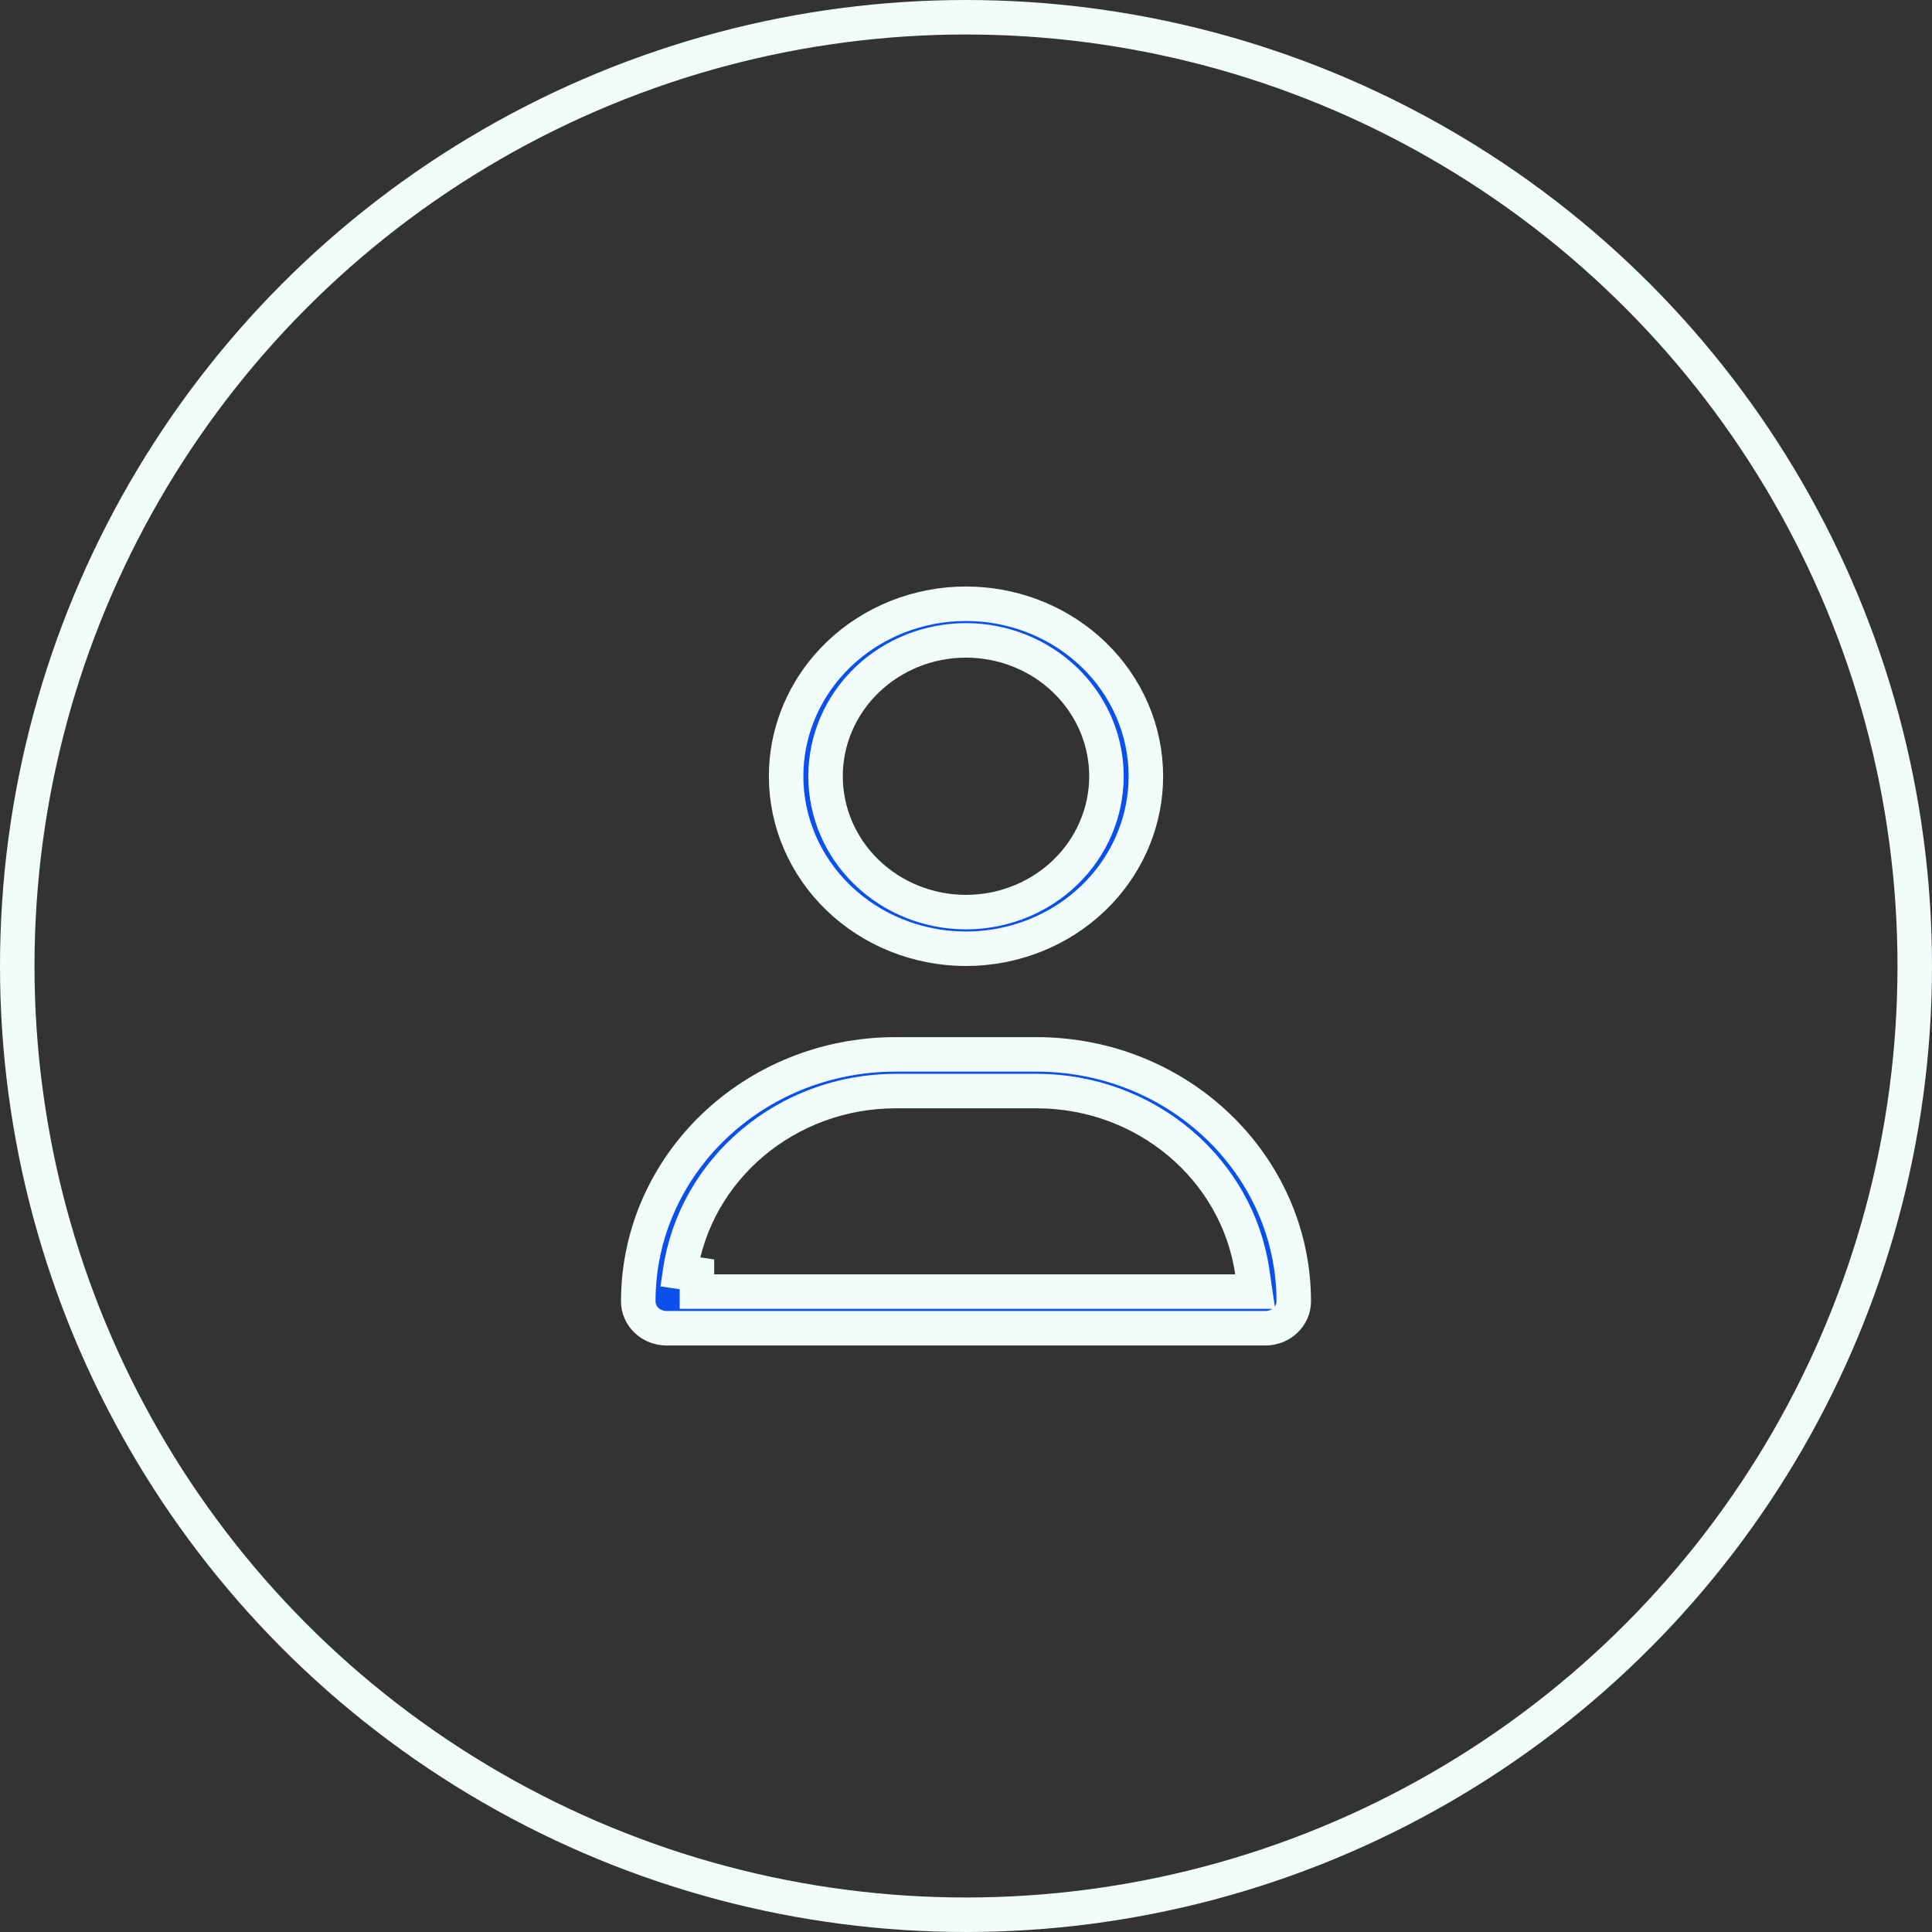
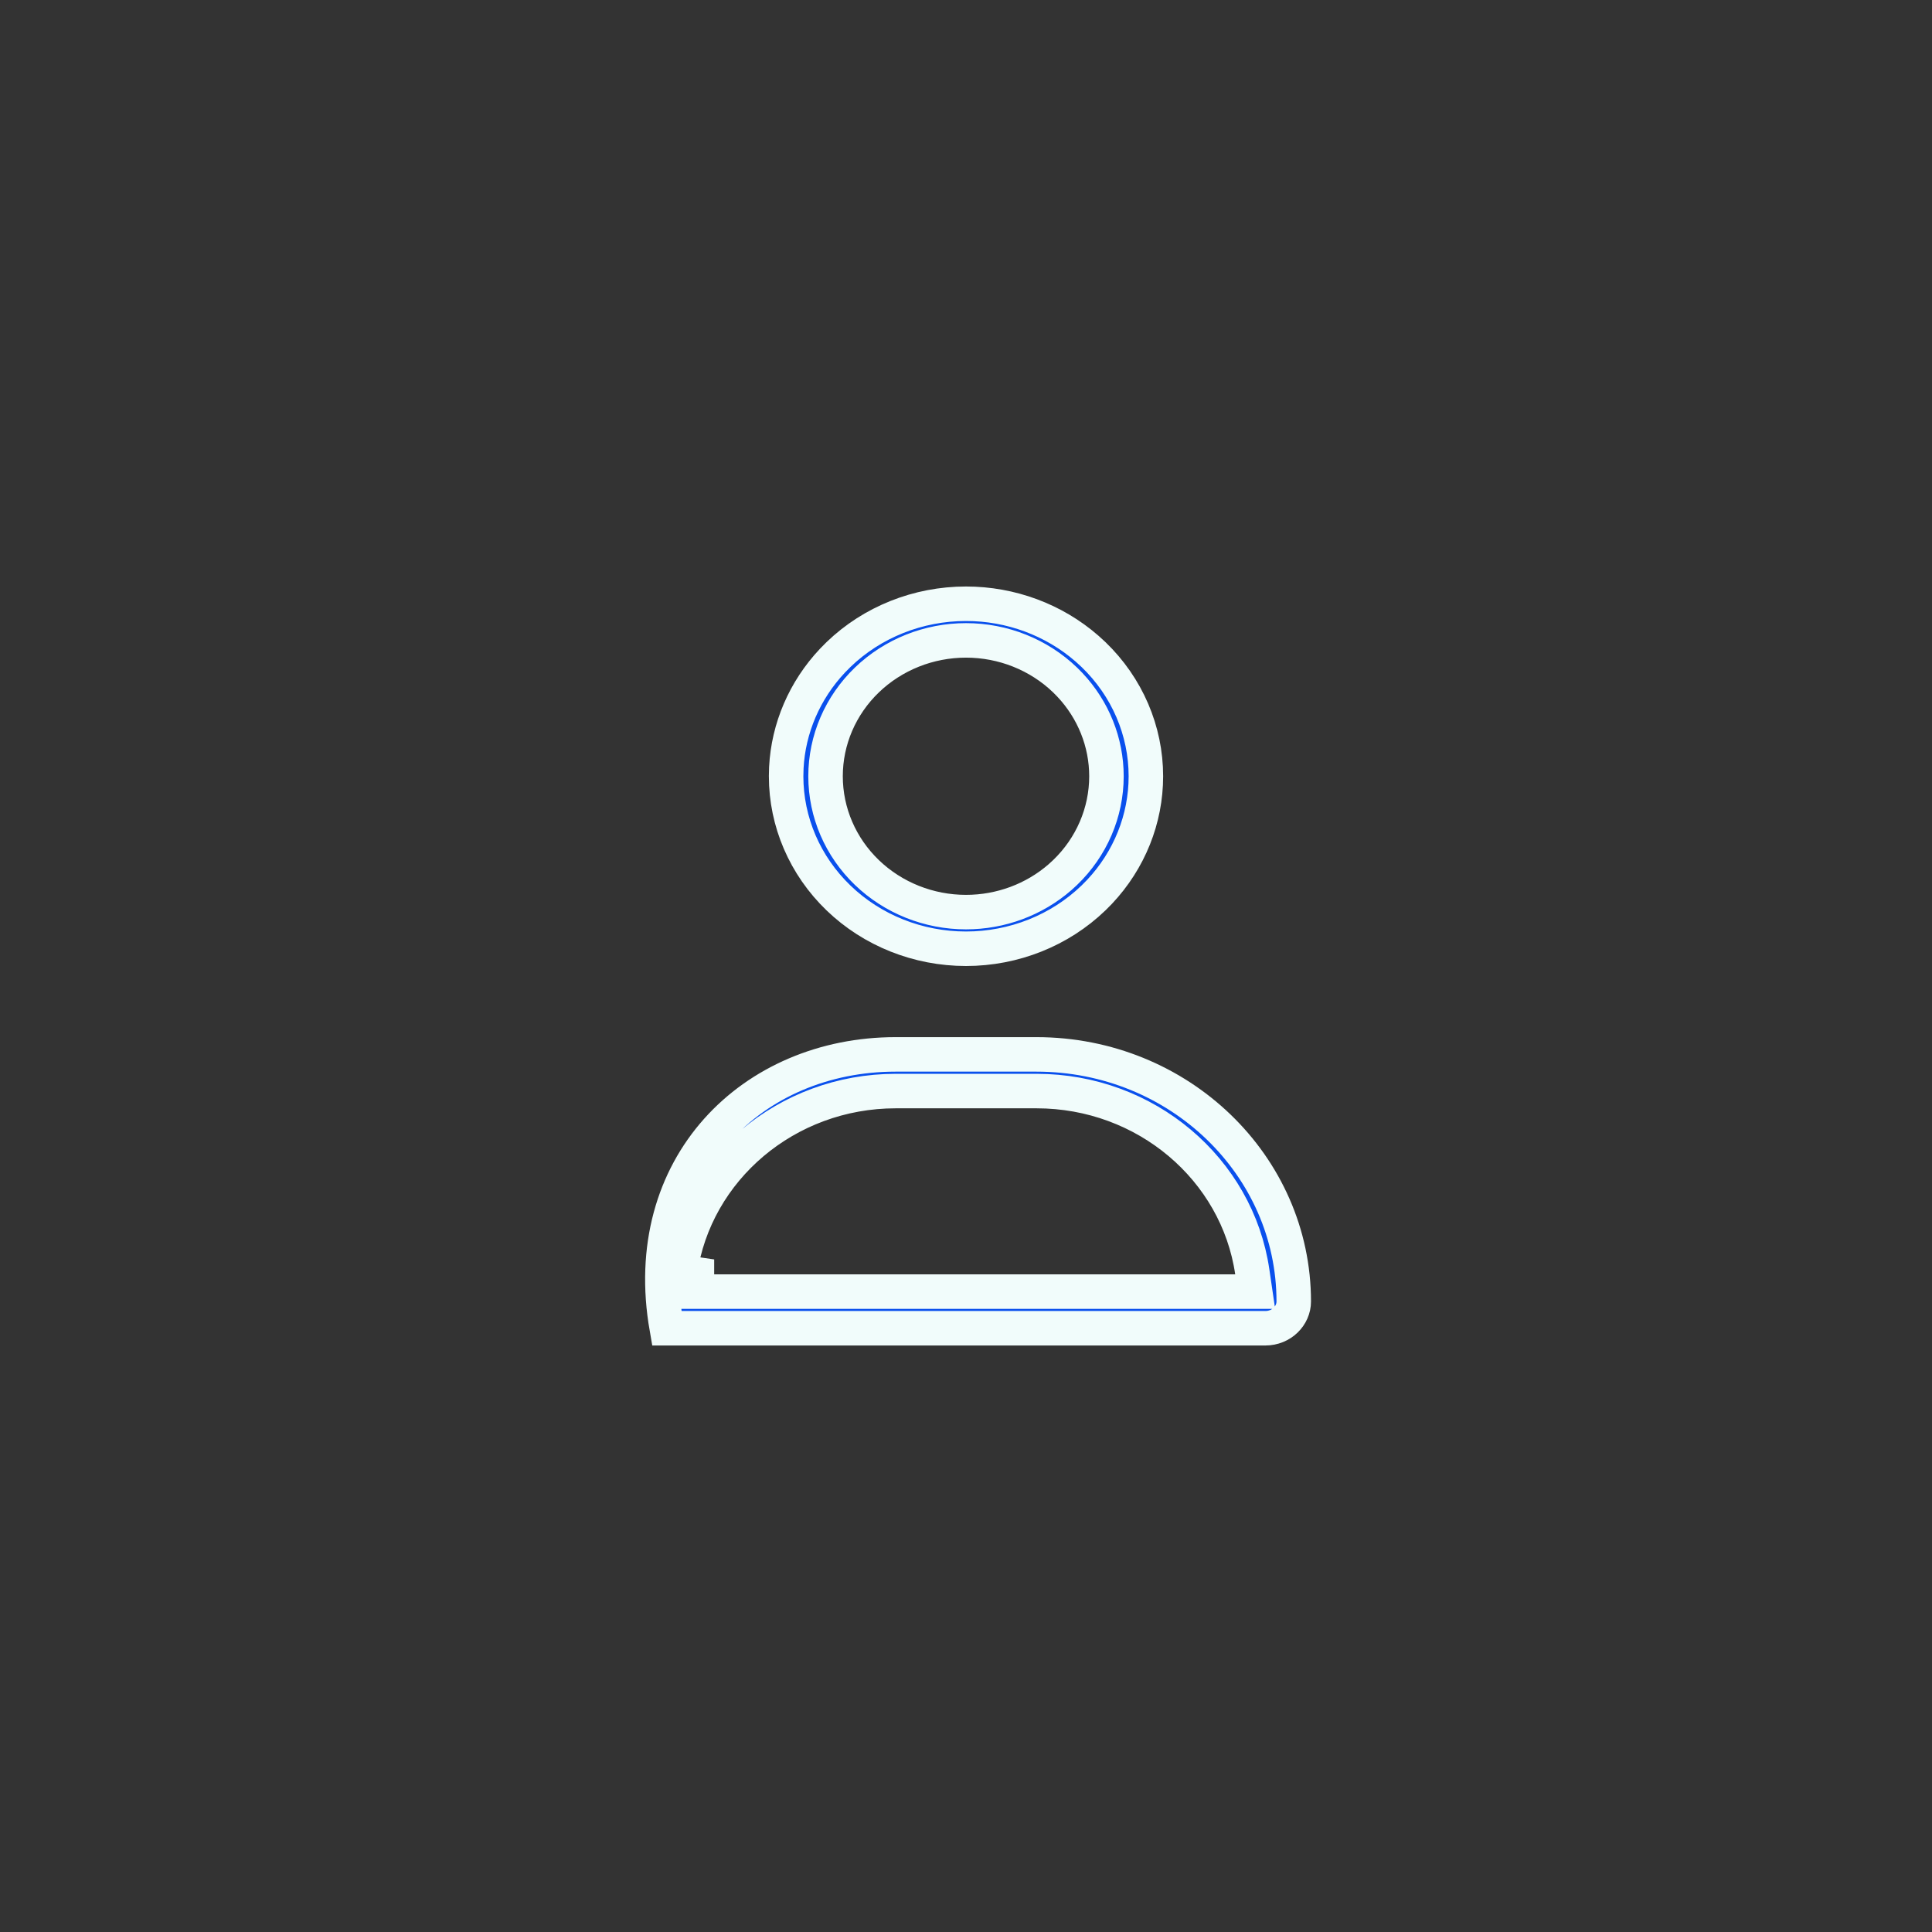
<svg xmlns="http://www.w3.org/2000/svg" width="56" height="56" viewBox="0 0 56 56" fill="none">
  <rect x="0" y="0" width="56" height="56" fill="#333333" stroke="none" />
-   <circle cx="28" cy="28" r="27.5" stroke="#F1FCFB" />
-   <path d="M25.96 30.562H30.04C34.179 30.562 37.5 33.785 37.5 37.724C37.5 38.134 37.148 38.5 36.674 38.5H19.326C18.852 38.5 18.5 38.134 18.5 37.724C18.5 33.785 21.821 30.562 25.96 30.562ZM25.964 31.625C22.794 31.625 20.146 33.889 19.711 36.865L20.201 36.937V37.438H36.382L36.298 36.865C35.863 33.889 33.215 31.625 30.045 31.625H25.964ZM28 17.5C29.302 17.5 30.551 17.967 31.507 18.8L31.694 18.971C32.67 19.91 33.214 21.18 33.214 22.5C33.214 23.737 32.736 24.93 31.872 25.849L31.694 26.029C30.718 26.969 29.389 27.5 28 27.5C26.611 27.5 25.282 26.969 24.306 26.029C23.33 25.09 22.786 23.82 22.786 22.5L22.792 22.253C22.851 21.105 23.322 20.008 24.128 19.151L24.306 18.971C25.282 18.031 26.611 17.5 28 17.5ZM28 18.562C26.926 18.562 25.893 18.973 25.128 19.709C24.362 20.446 23.929 21.449 23.929 22.5C23.929 23.551 24.362 24.554 25.128 25.291C25.893 26.027 26.926 26.438 28 26.438C29.007 26.438 29.978 26.077 30.726 25.425L30.872 25.291C31.638 24.554 32.071 23.551 32.071 22.5C32.071 21.515 31.69 20.572 31.012 19.851L30.872 19.709C30.107 18.973 29.074 18.562 28 18.562Z" fill="#0A50ED" stroke="#F1FCFB" />
+   <path d="M25.96 30.562H30.04C34.179 30.562 37.5 33.785 37.5 37.724C37.5 38.134 37.148 38.5 36.674 38.5H19.326C18.5 33.785 21.821 30.562 25.96 30.562ZM25.964 31.625C22.794 31.625 20.146 33.889 19.711 36.865L20.201 36.937V37.438H36.382L36.298 36.865C35.863 33.889 33.215 31.625 30.045 31.625H25.964ZM28 17.5C29.302 17.5 30.551 17.967 31.507 18.8L31.694 18.971C32.67 19.91 33.214 21.18 33.214 22.5C33.214 23.737 32.736 24.93 31.872 25.849L31.694 26.029C30.718 26.969 29.389 27.5 28 27.5C26.611 27.5 25.282 26.969 24.306 26.029C23.33 25.09 22.786 23.82 22.786 22.5L22.792 22.253C22.851 21.105 23.322 20.008 24.128 19.151L24.306 18.971C25.282 18.031 26.611 17.5 28 17.5ZM28 18.562C26.926 18.562 25.893 18.973 25.128 19.709C24.362 20.446 23.929 21.449 23.929 22.5C23.929 23.551 24.362 24.554 25.128 25.291C25.893 26.027 26.926 26.438 28 26.438C29.007 26.438 29.978 26.077 30.726 25.425L30.872 25.291C31.638 24.554 32.071 23.551 32.071 22.5C32.071 21.515 31.69 20.572 31.012 19.851L30.872 19.709C30.107 18.973 29.074 18.562 28 18.562Z" fill="#0A50ED" stroke="#F1FCFB" />
</svg>